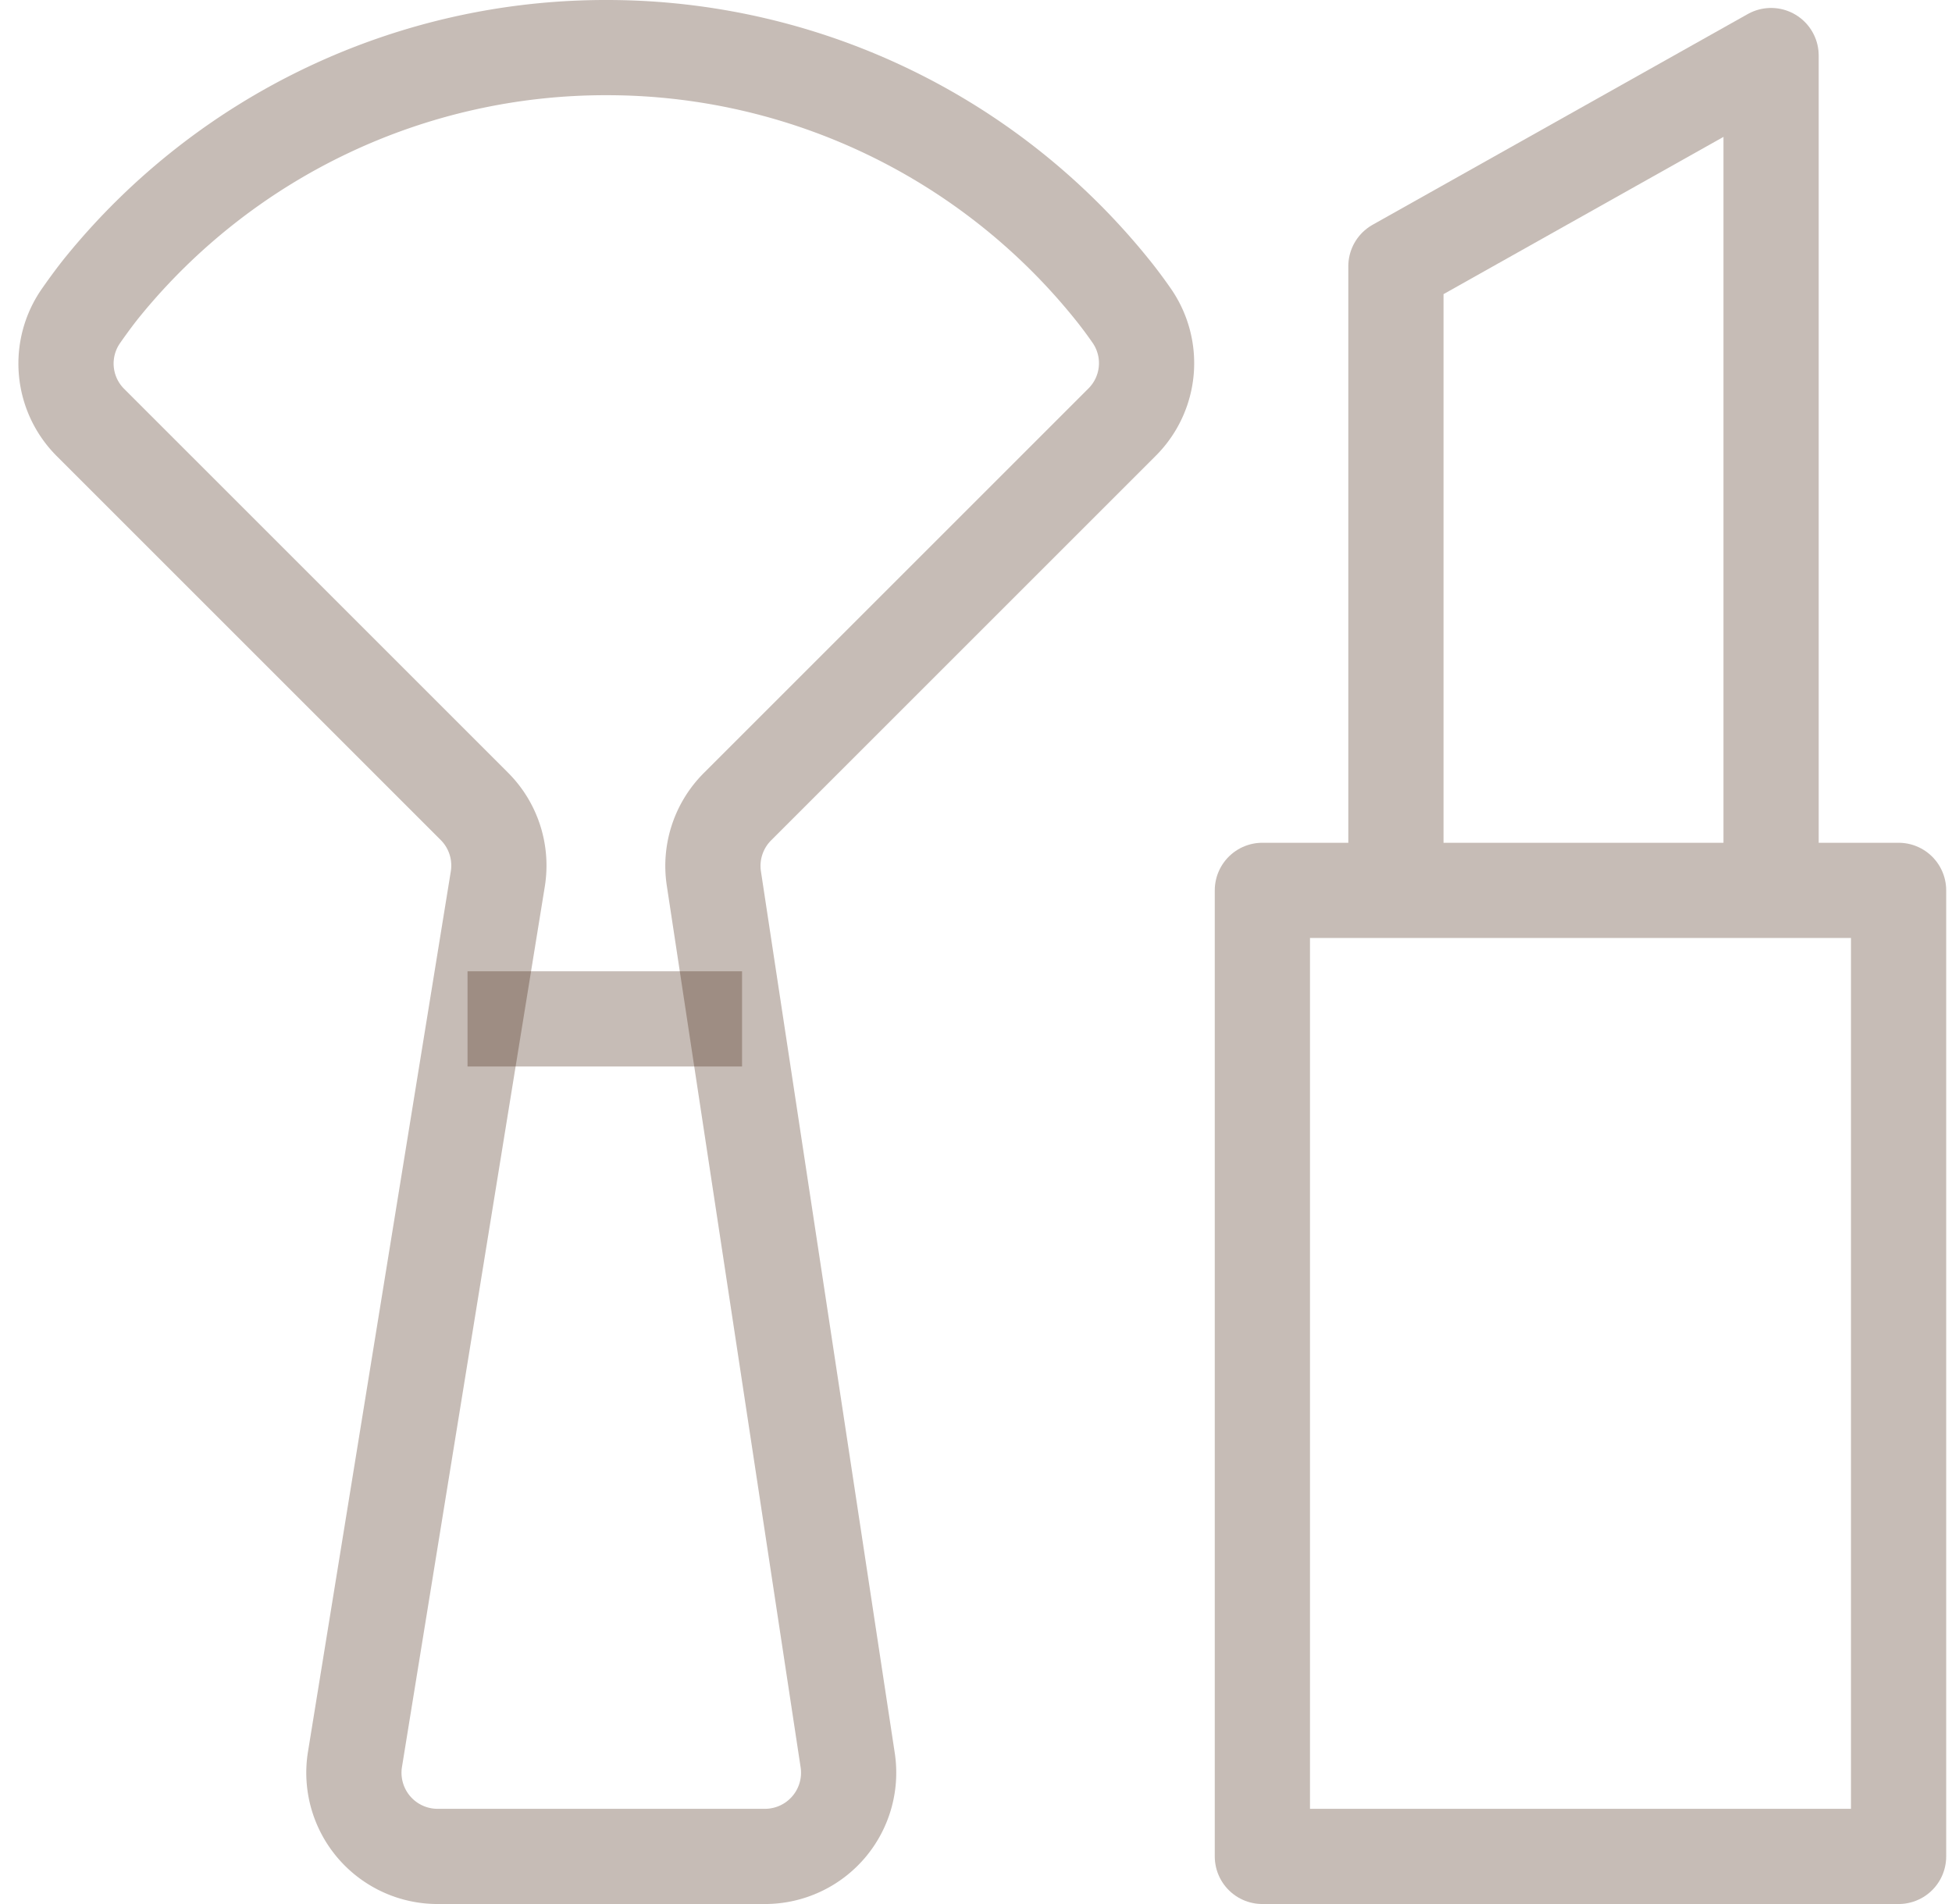
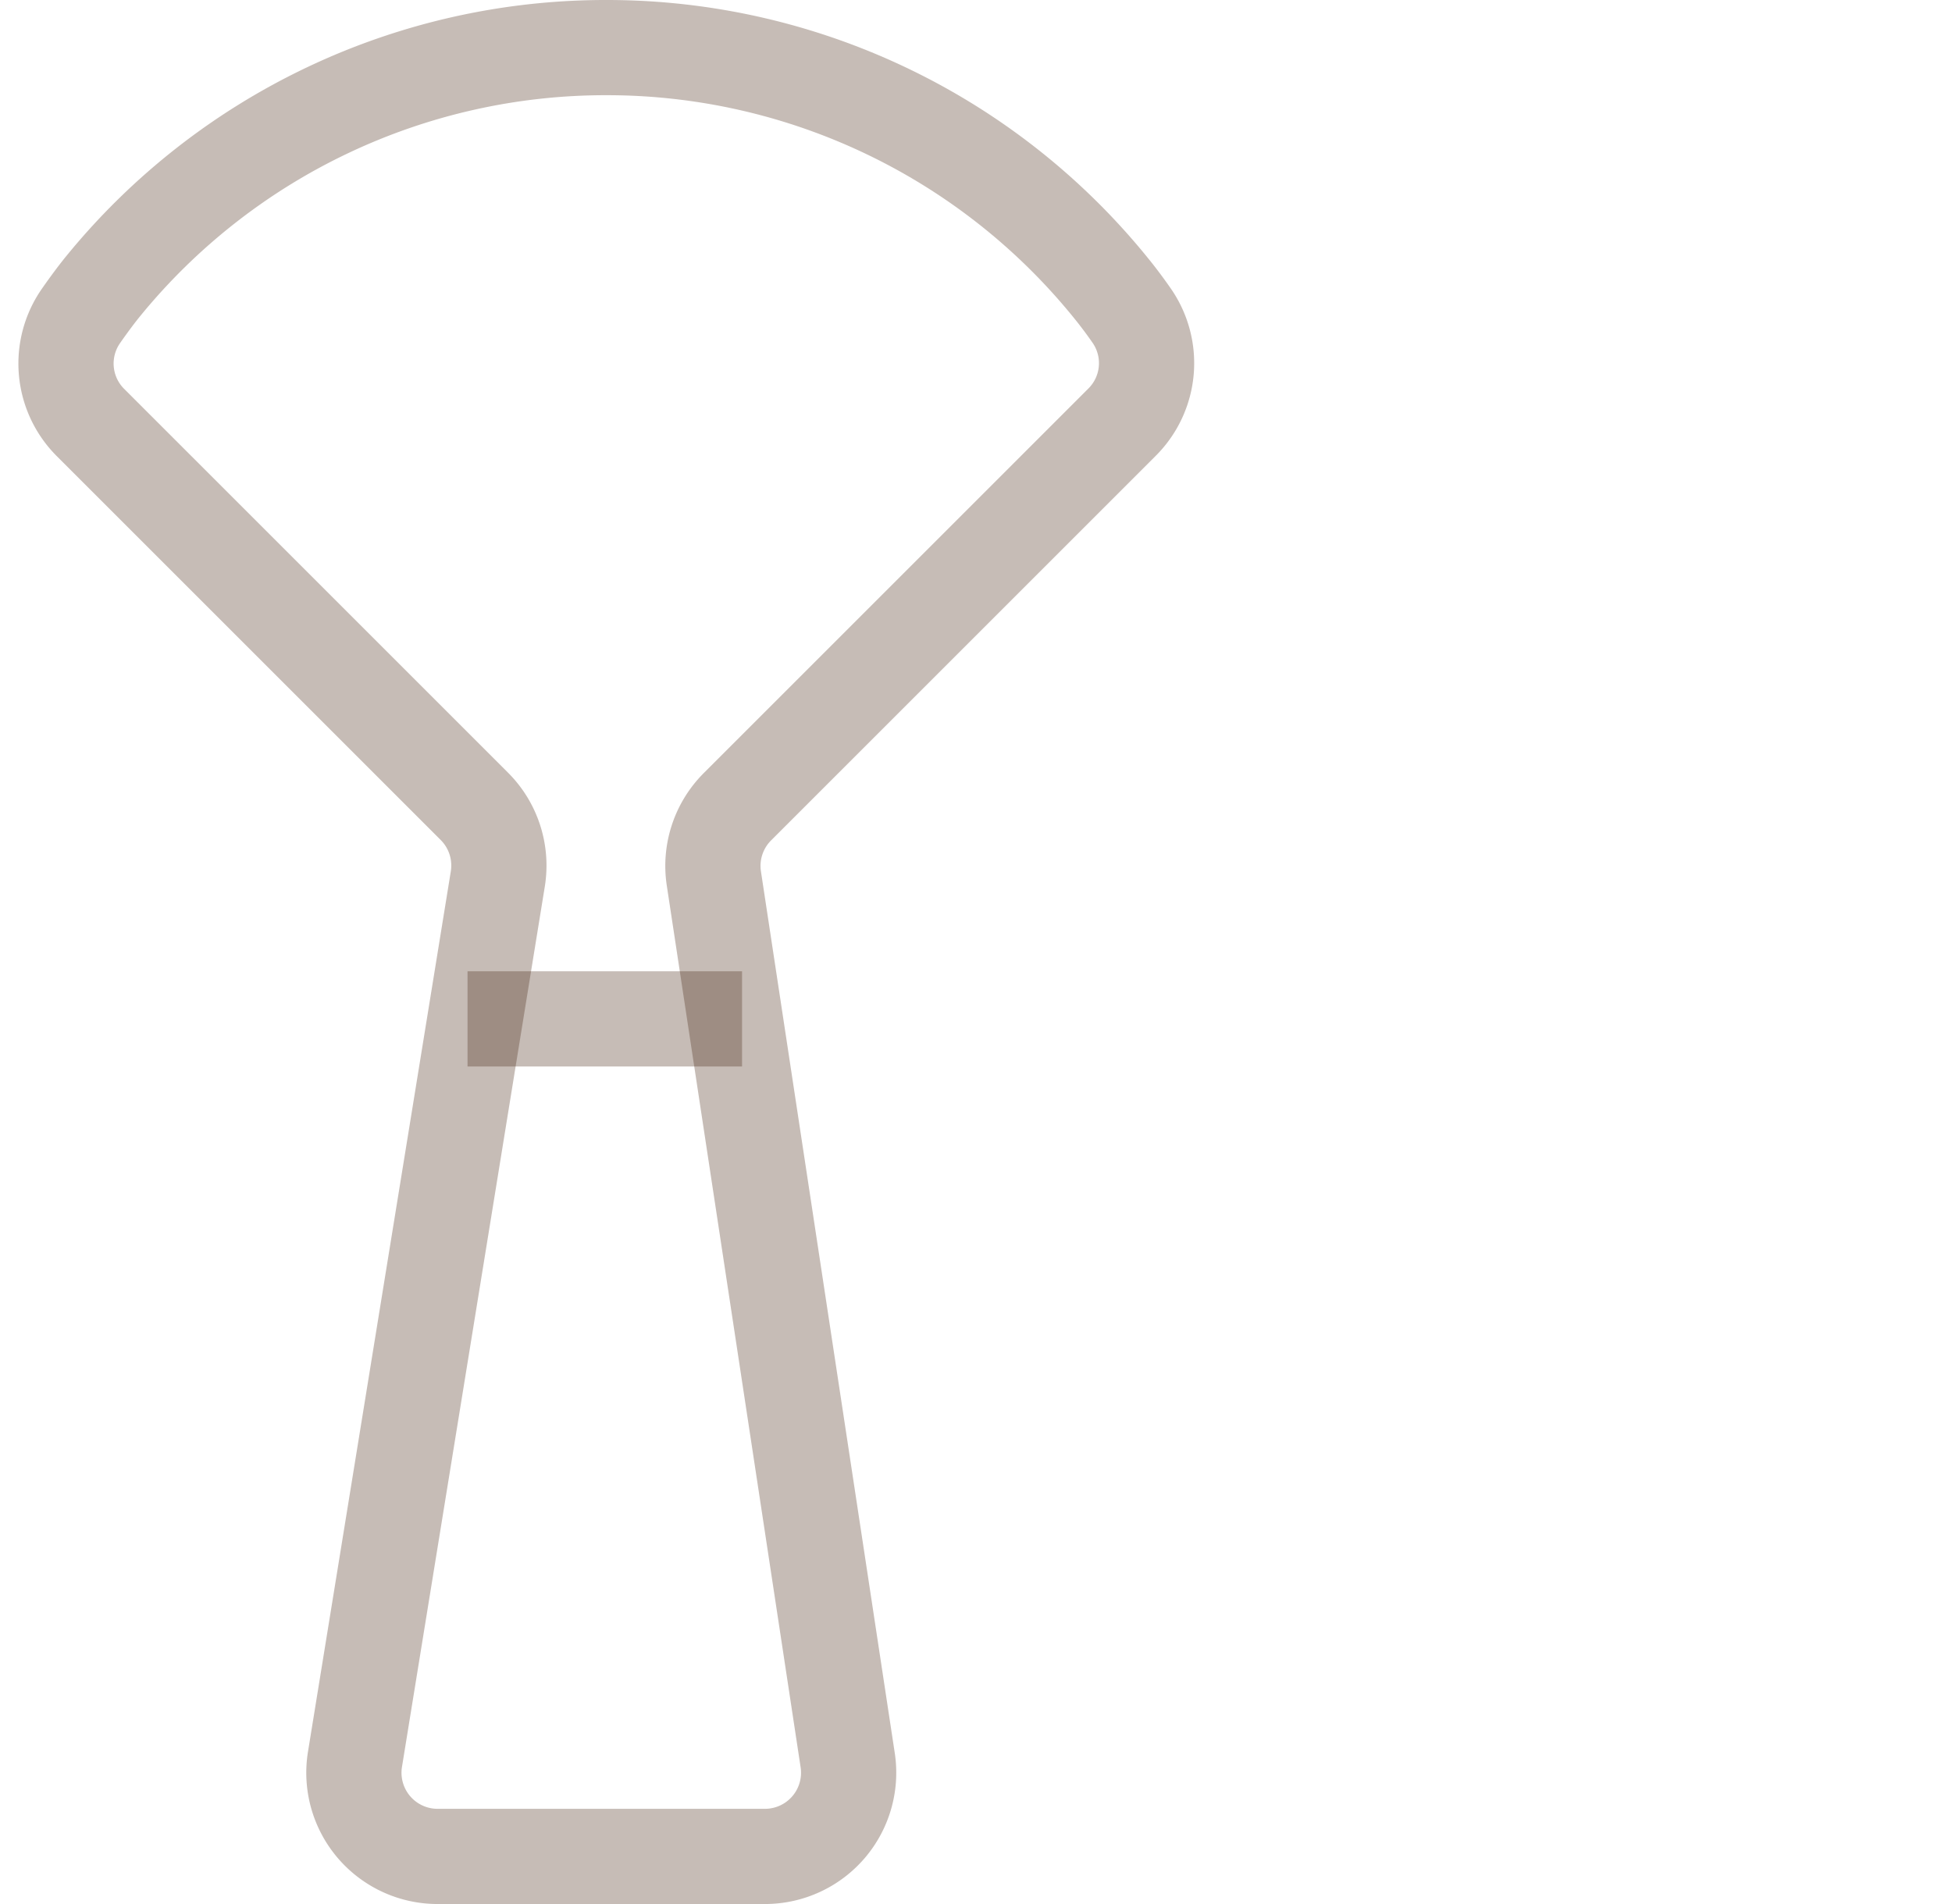
<svg xmlns="http://www.w3.org/2000/svg" width="41" height="40">
  <g stroke="#40210A" stroke-width="2" fill="none" fill-rule="evenodd" stroke-opacity=".3">
    <path d="M9.193 39h6.874a1.758 1.758 0 0 0 1.738-2.022l-2.811-18.523c-.084-.552.1-1.112.495-1.507l8.077-8.077a1.75 1.75 0 0 0 .197-2.25 9.827 9.827 0 0 0-.337-.456A13.62 13.62 0 0 0 12.736 1 13.617 13.617 0 0 0 2.181 5.995c-.138.168-.297.38-.476.636A1.75 1.75 0 0 0 1.9 8.876l8.064 8.064c.4.4.582.967.492 1.525l-3 18.495A1.758 1.758 0 0 0 9.193 39Z" stroke-linejoin="round" />
    <path d="M9.82 21.405h5.766" />
-     <path stroke-linecap="round" stroke-linejoin="round" d="M26.515 18.705h13.363V39H26.515zm10.685 0V1.167l-7.88 4.427v13.111" />
  </g>
</svg>